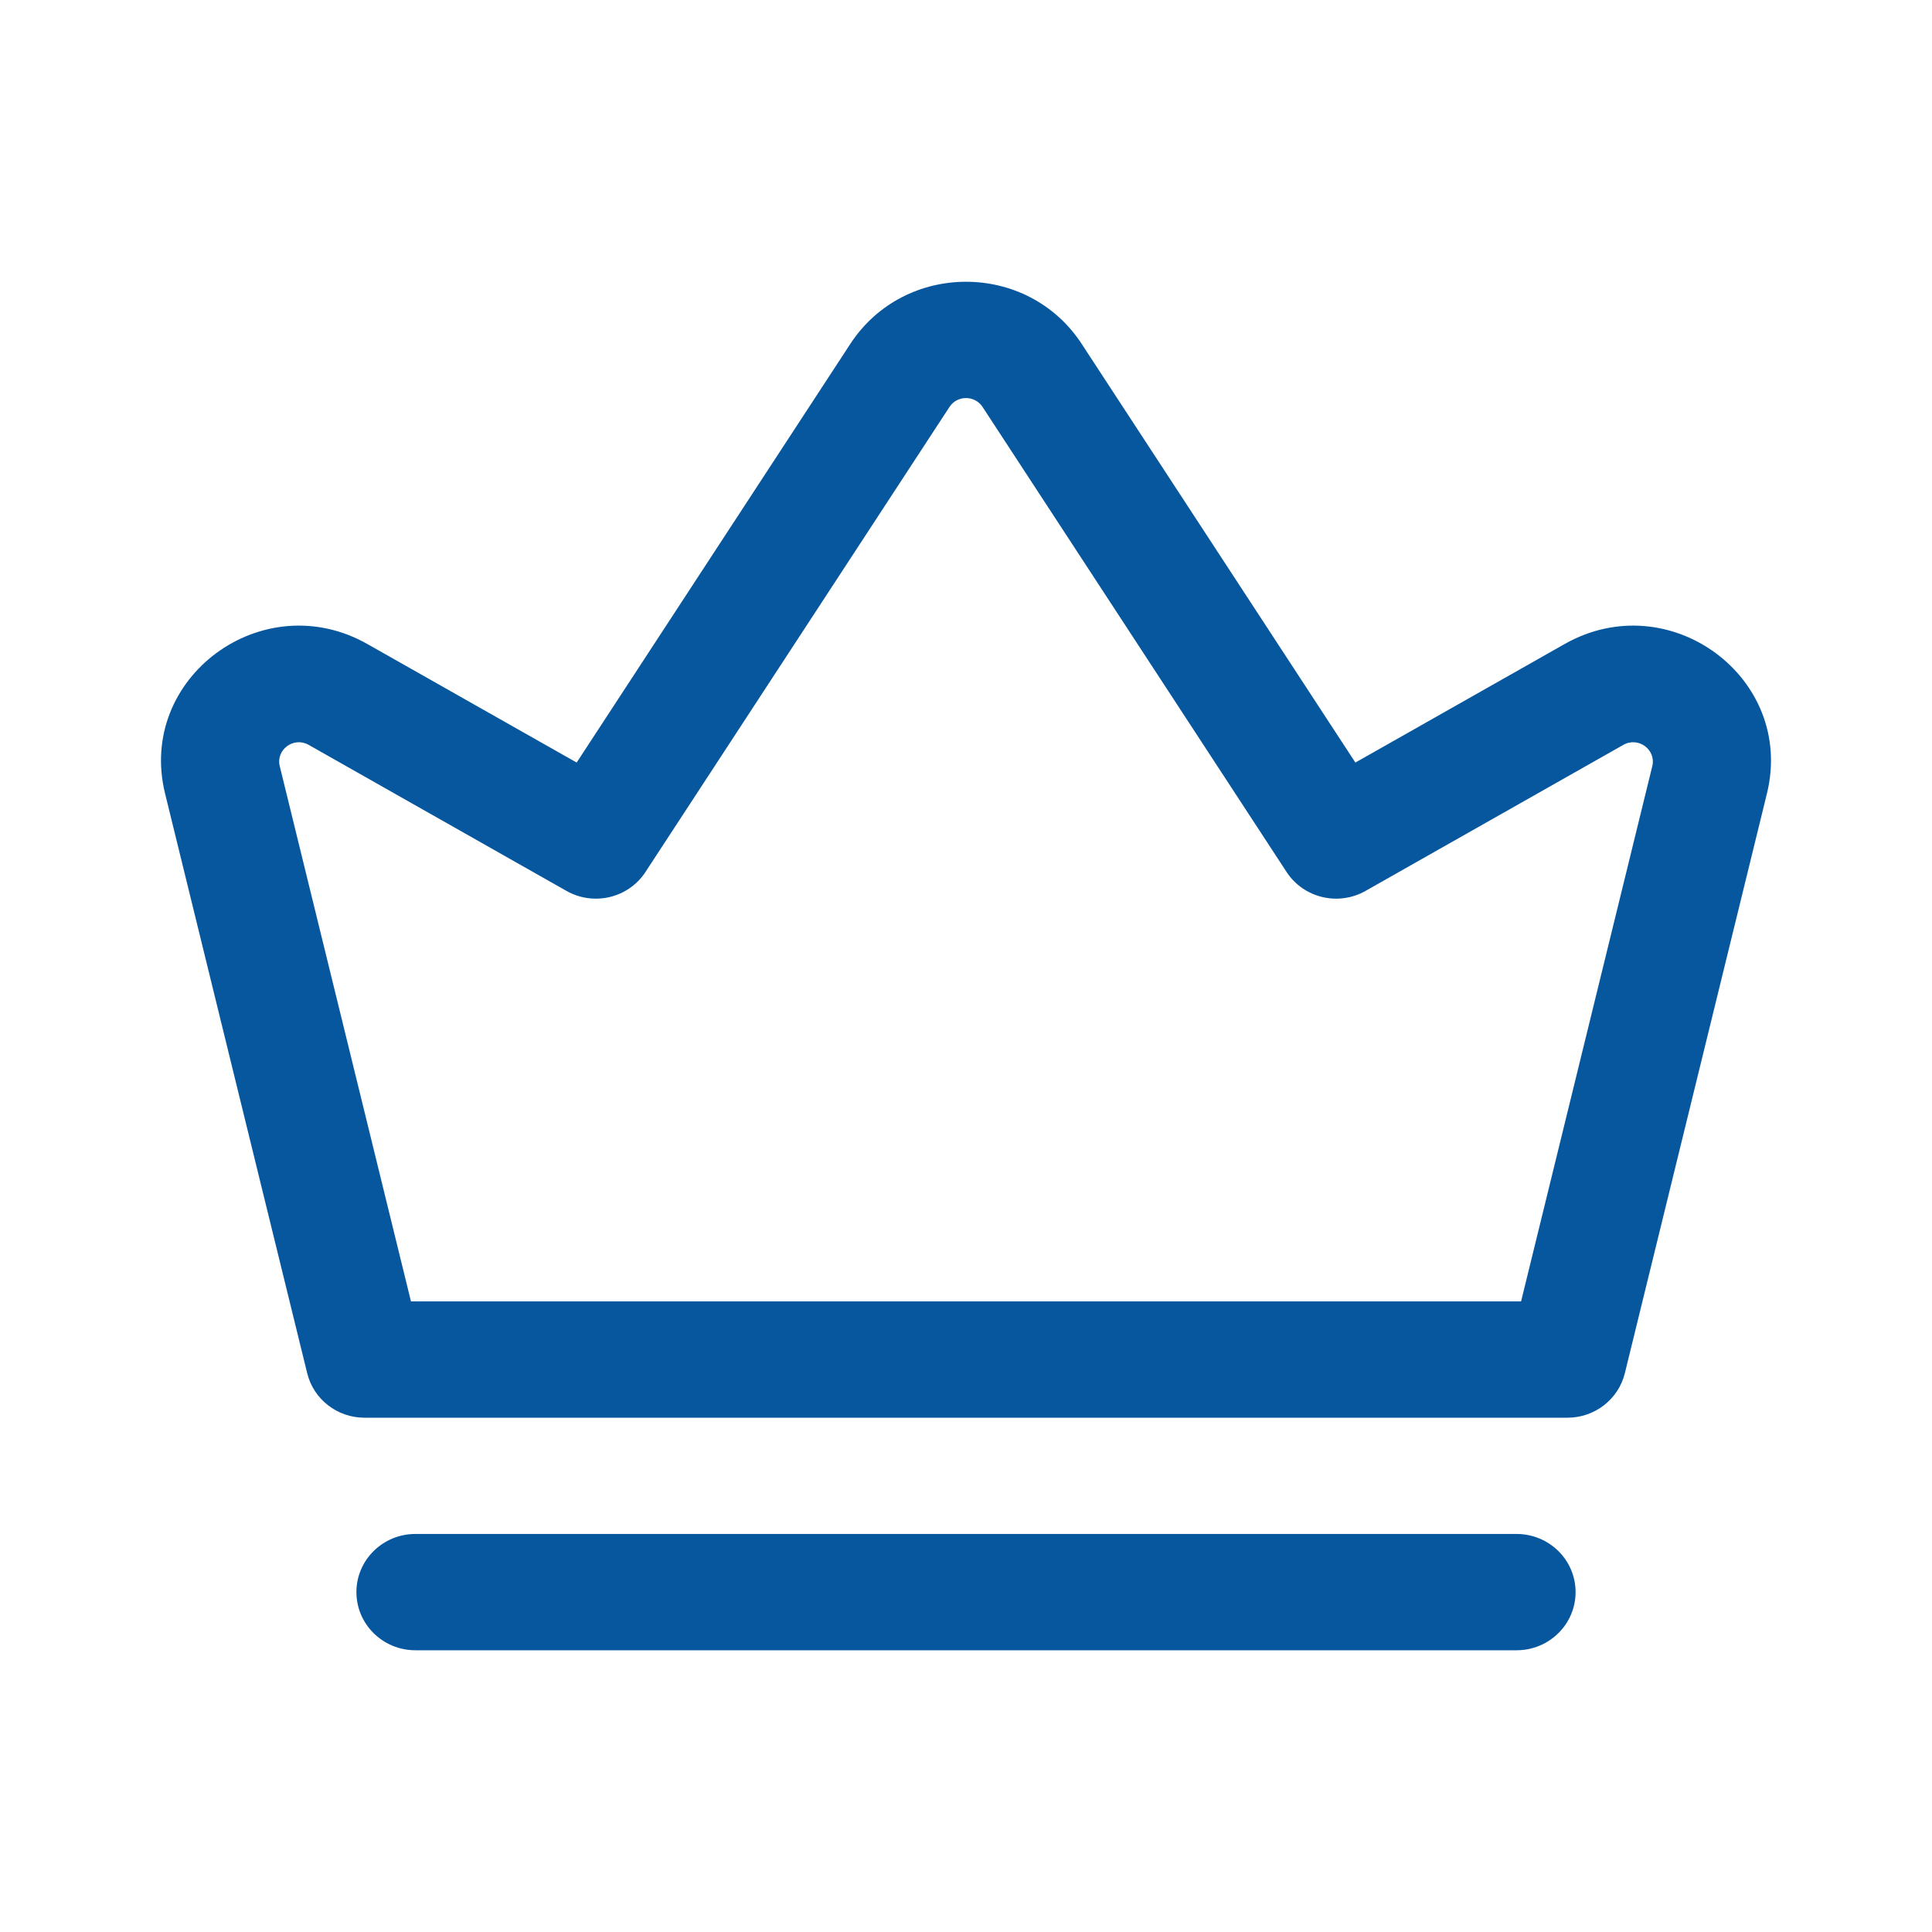
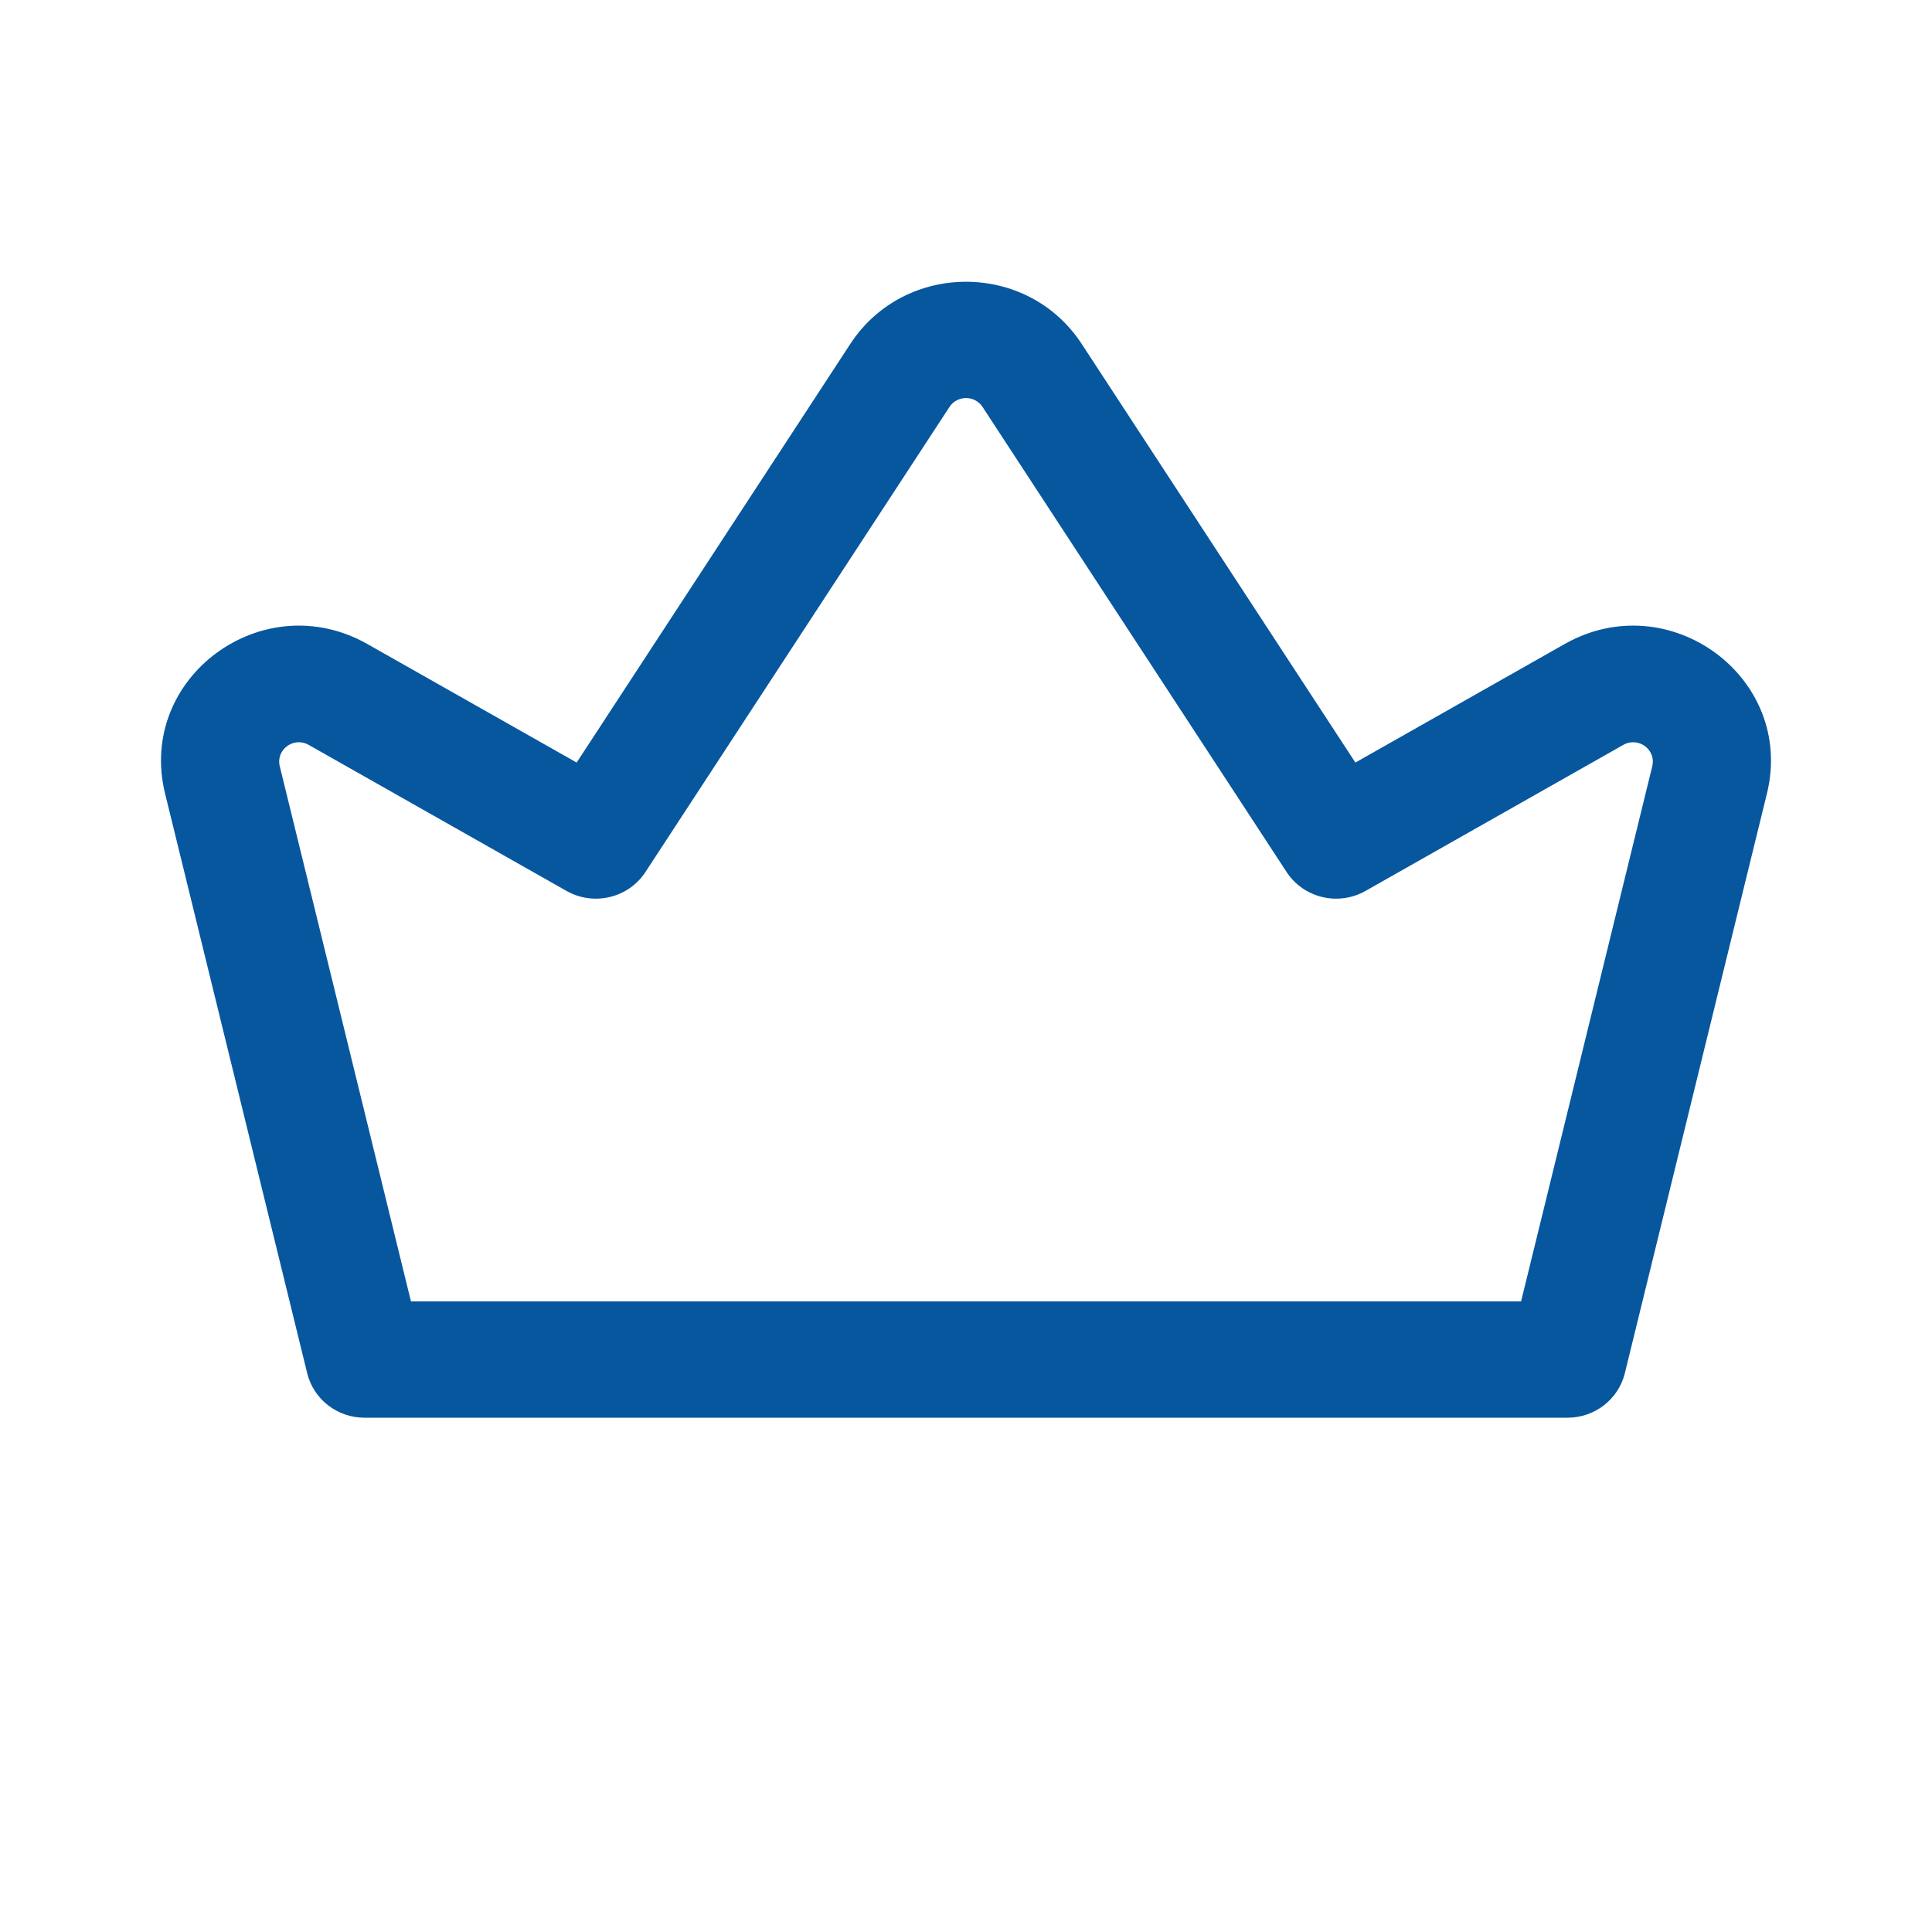
<svg xmlns="http://www.w3.org/2000/svg" width="46" height="46" viewBox="0 0 46 46" fill="none">
  <path fill-rule="evenodd" clip-rule="evenodd" d="M25.755 8.189C24.465 6.215 21.536 6.215 20.245 8.189L13.73 18.156L8.749 15.335C6.254 13.921 3.254 16.136 3.93 18.893L7.314 32.695C7.466 33.317 8.03 33.755 8.679 33.755H37.321C37.97 33.755 38.534 33.317 38.687 32.695L42.07 18.893C42.746 16.136 39.746 13.921 37.251 15.335L32.271 18.156L25.755 8.189ZM23.394 9.689C23.209 9.407 22.791 9.407 22.607 9.689L15.368 20.762C14.963 21.382 14.136 21.58 13.487 21.212L7.349 17.735C6.993 17.533 6.564 17.849 6.661 18.243L9.785 30.986H36.216L39.34 18.243C39.436 17.849 39.008 17.533 38.651 17.735L32.513 21.212C31.865 21.58 31.038 21.382 30.633 20.762L23.394 9.689Z" fill="#07579F" />
-   <path d="M9.89 36.523C9.115 36.523 8.486 37.143 8.486 37.907C8.486 38.672 9.115 39.292 9.89 39.292H36.109C36.885 39.292 37.514 38.672 37.514 37.907C37.514 37.143 36.885 36.523 36.109 36.523H9.89Z" fill="#07579F" />
</svg>